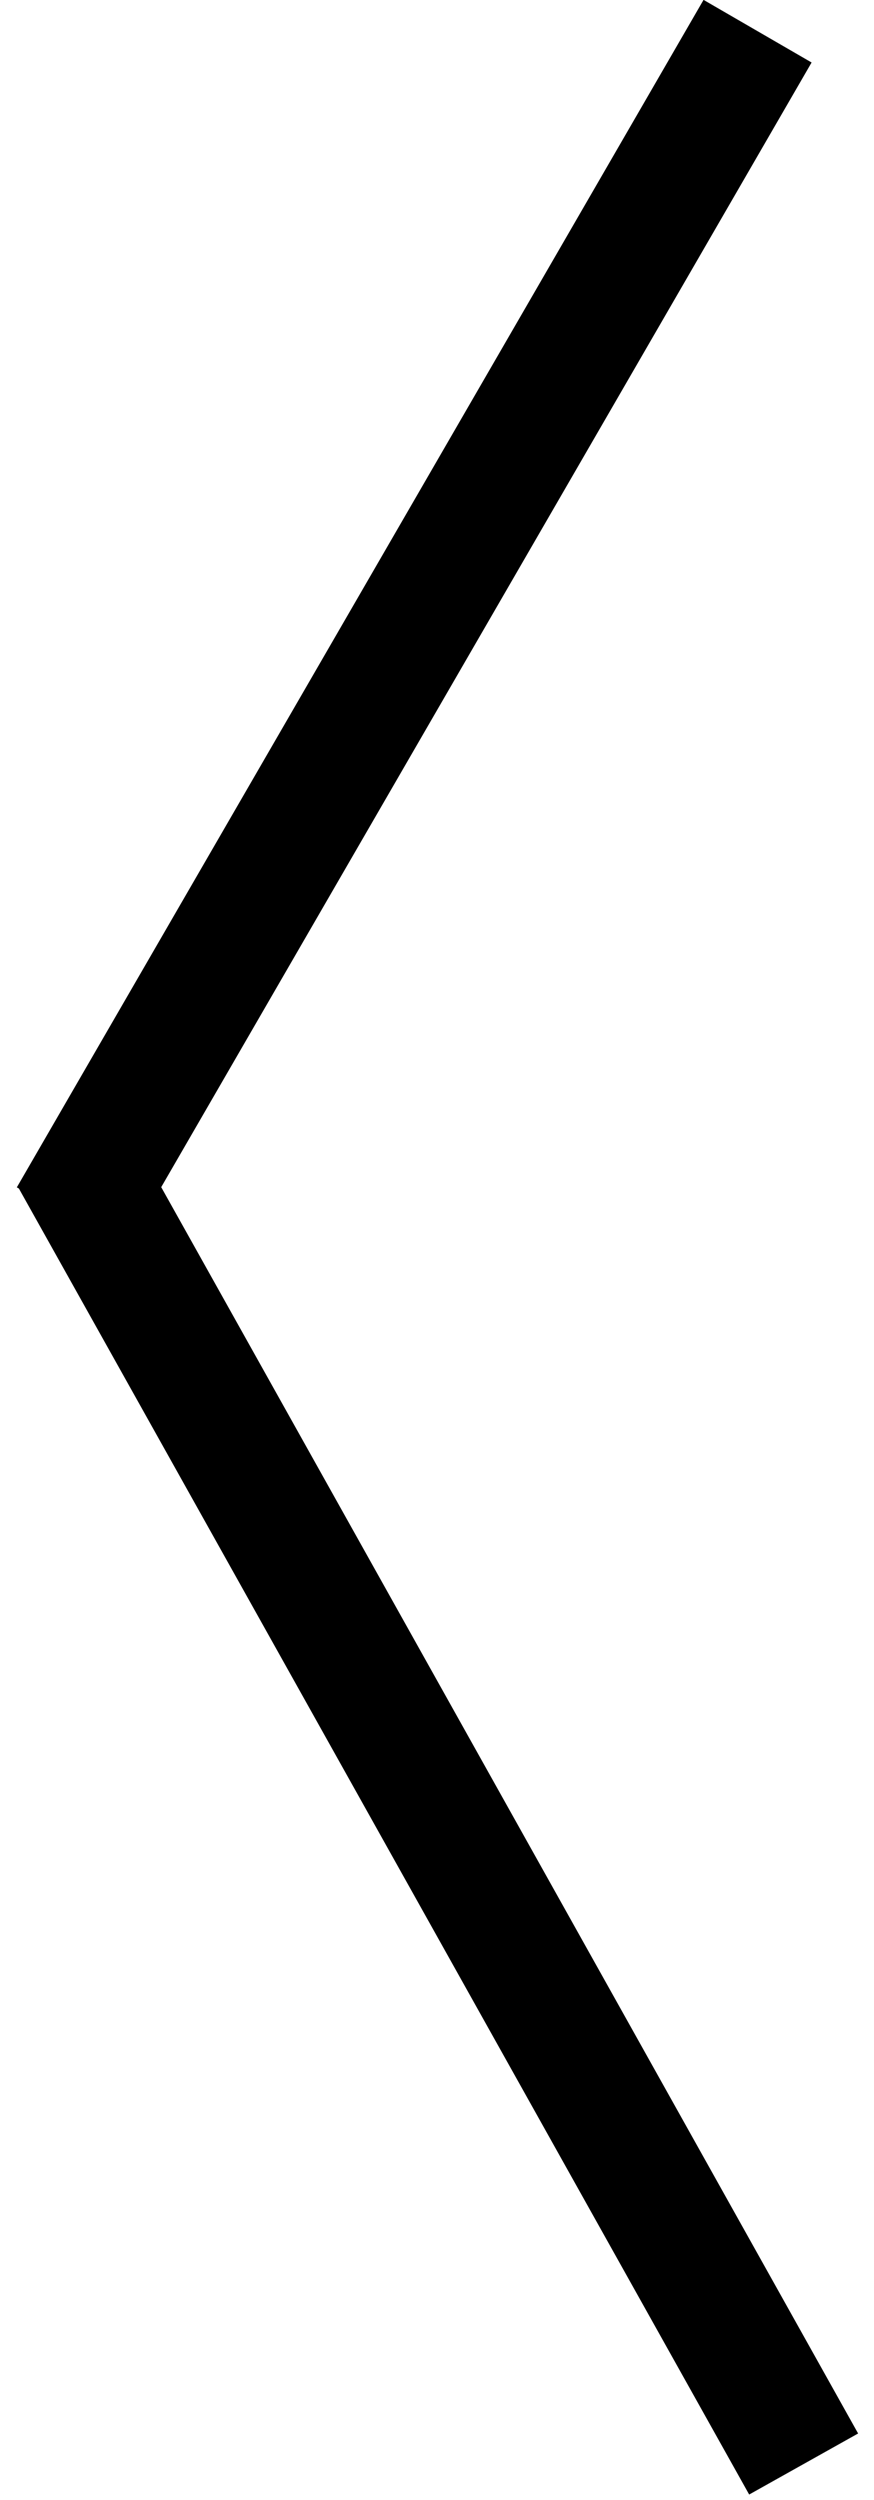
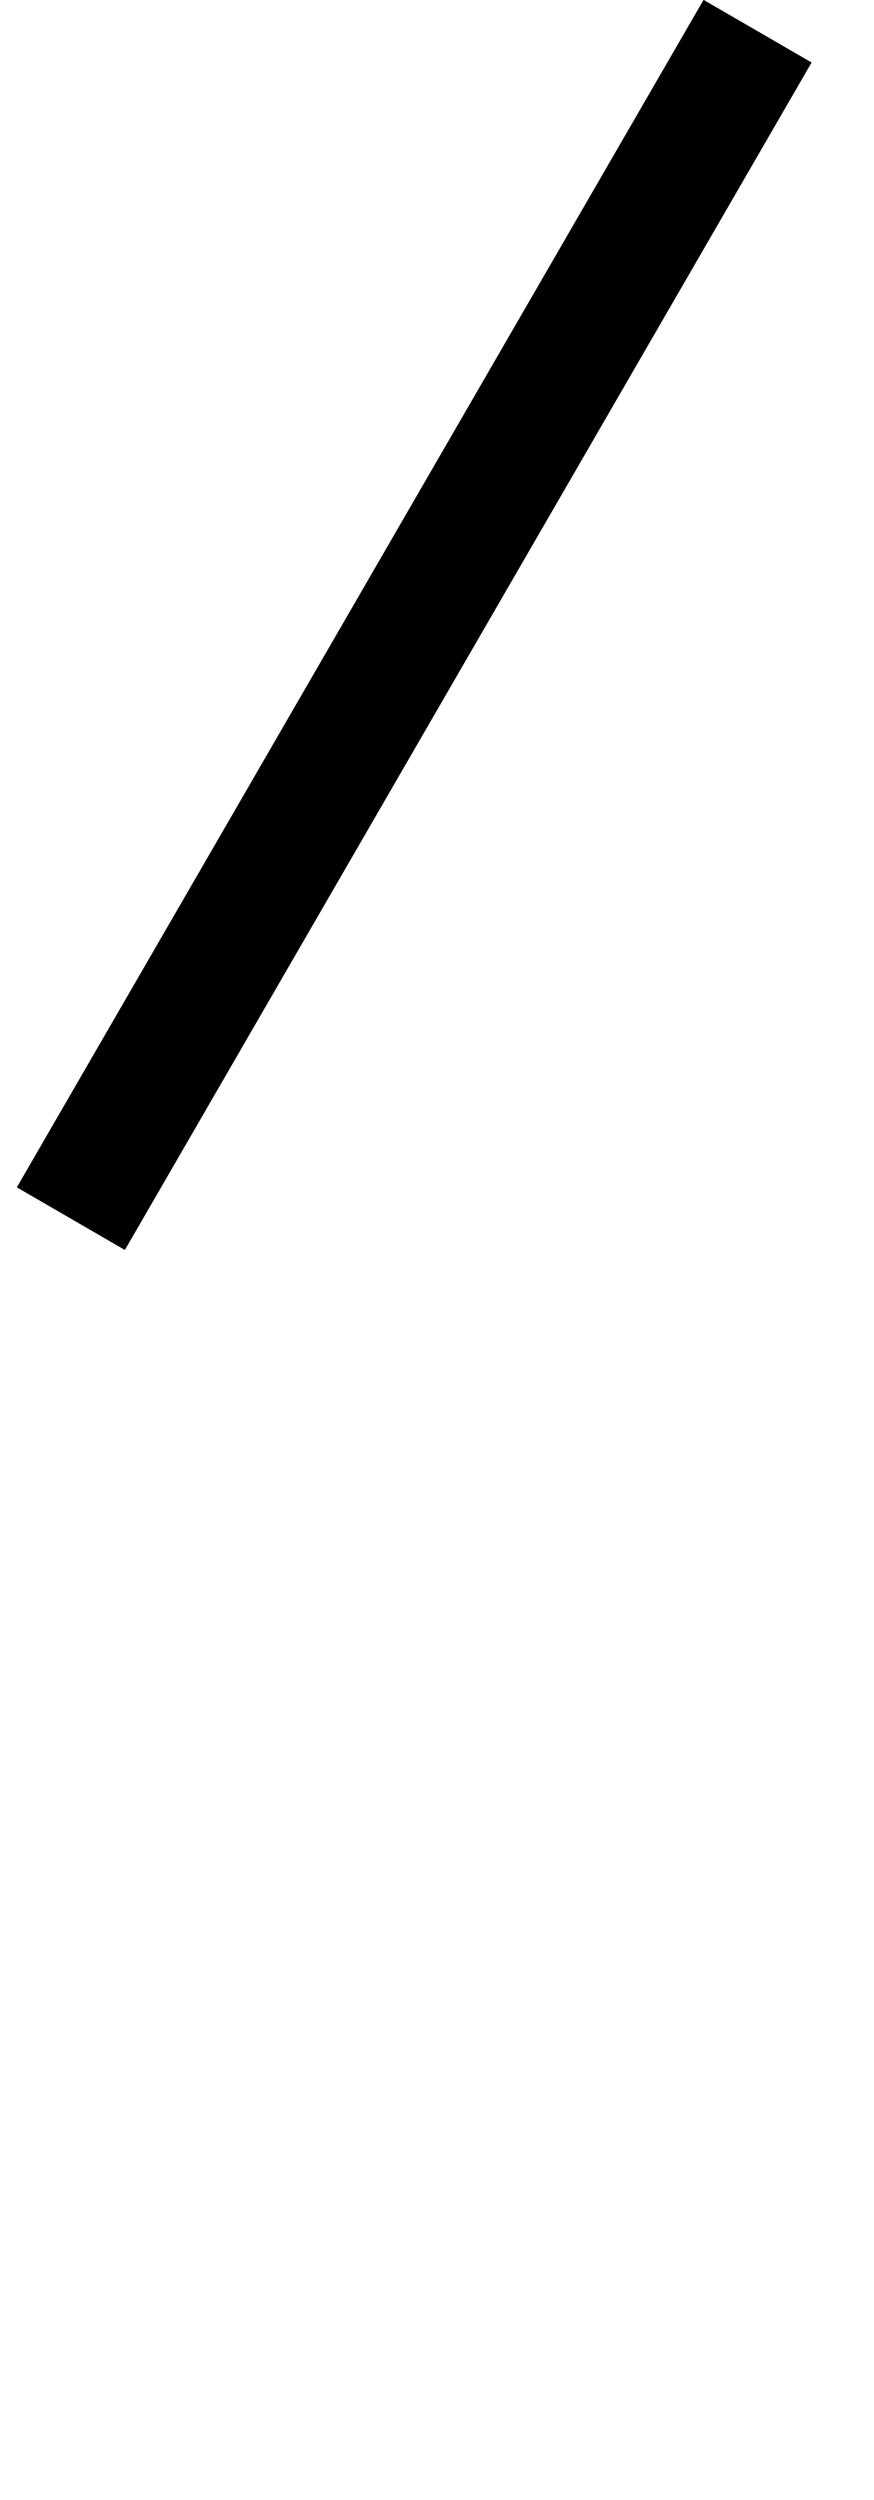
<svg xmlns="http://www.w3.org/2000/svg" width="14" height="40" viewBox="0 0 14 40" fill="none">
  <line x1="12.135" y1="0.499" x2="1.135" y2="19.499" stroke="black" stroke-width="2" />
-   <line x1="12.873" y1="39.425" x2="1.166" y2="18.512" stroke="black" stroke-width="2" />
</svg>